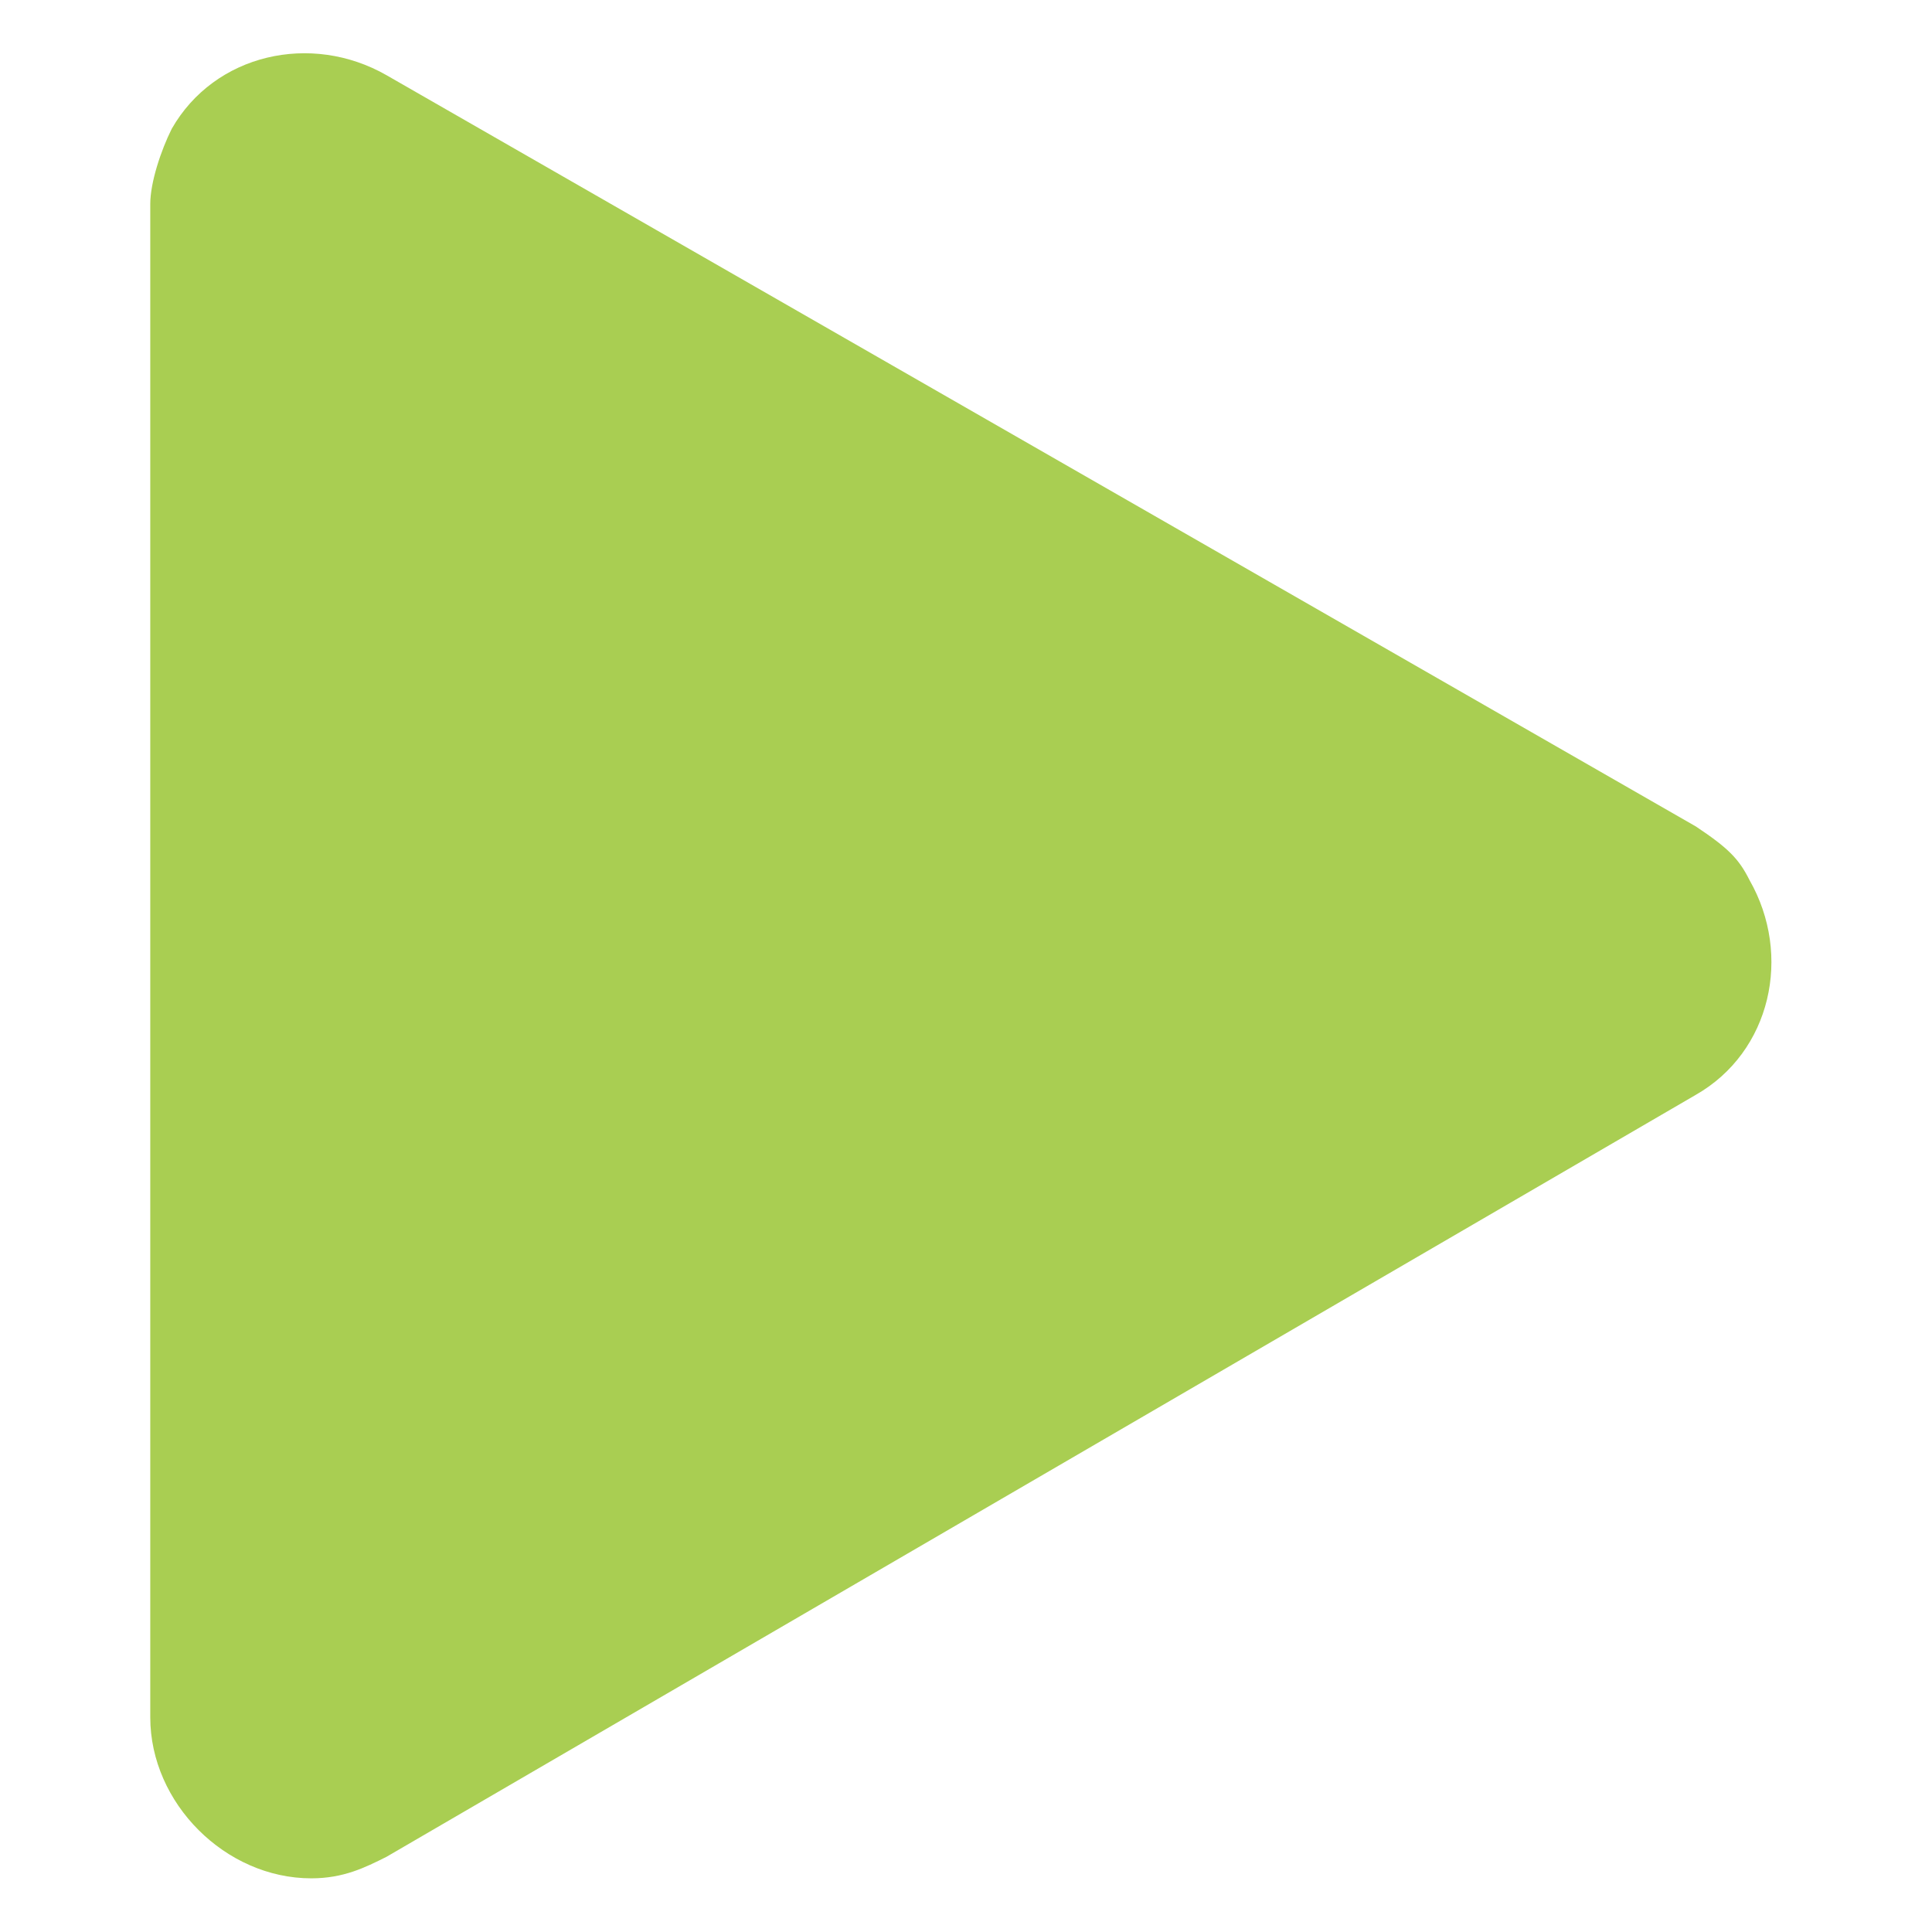
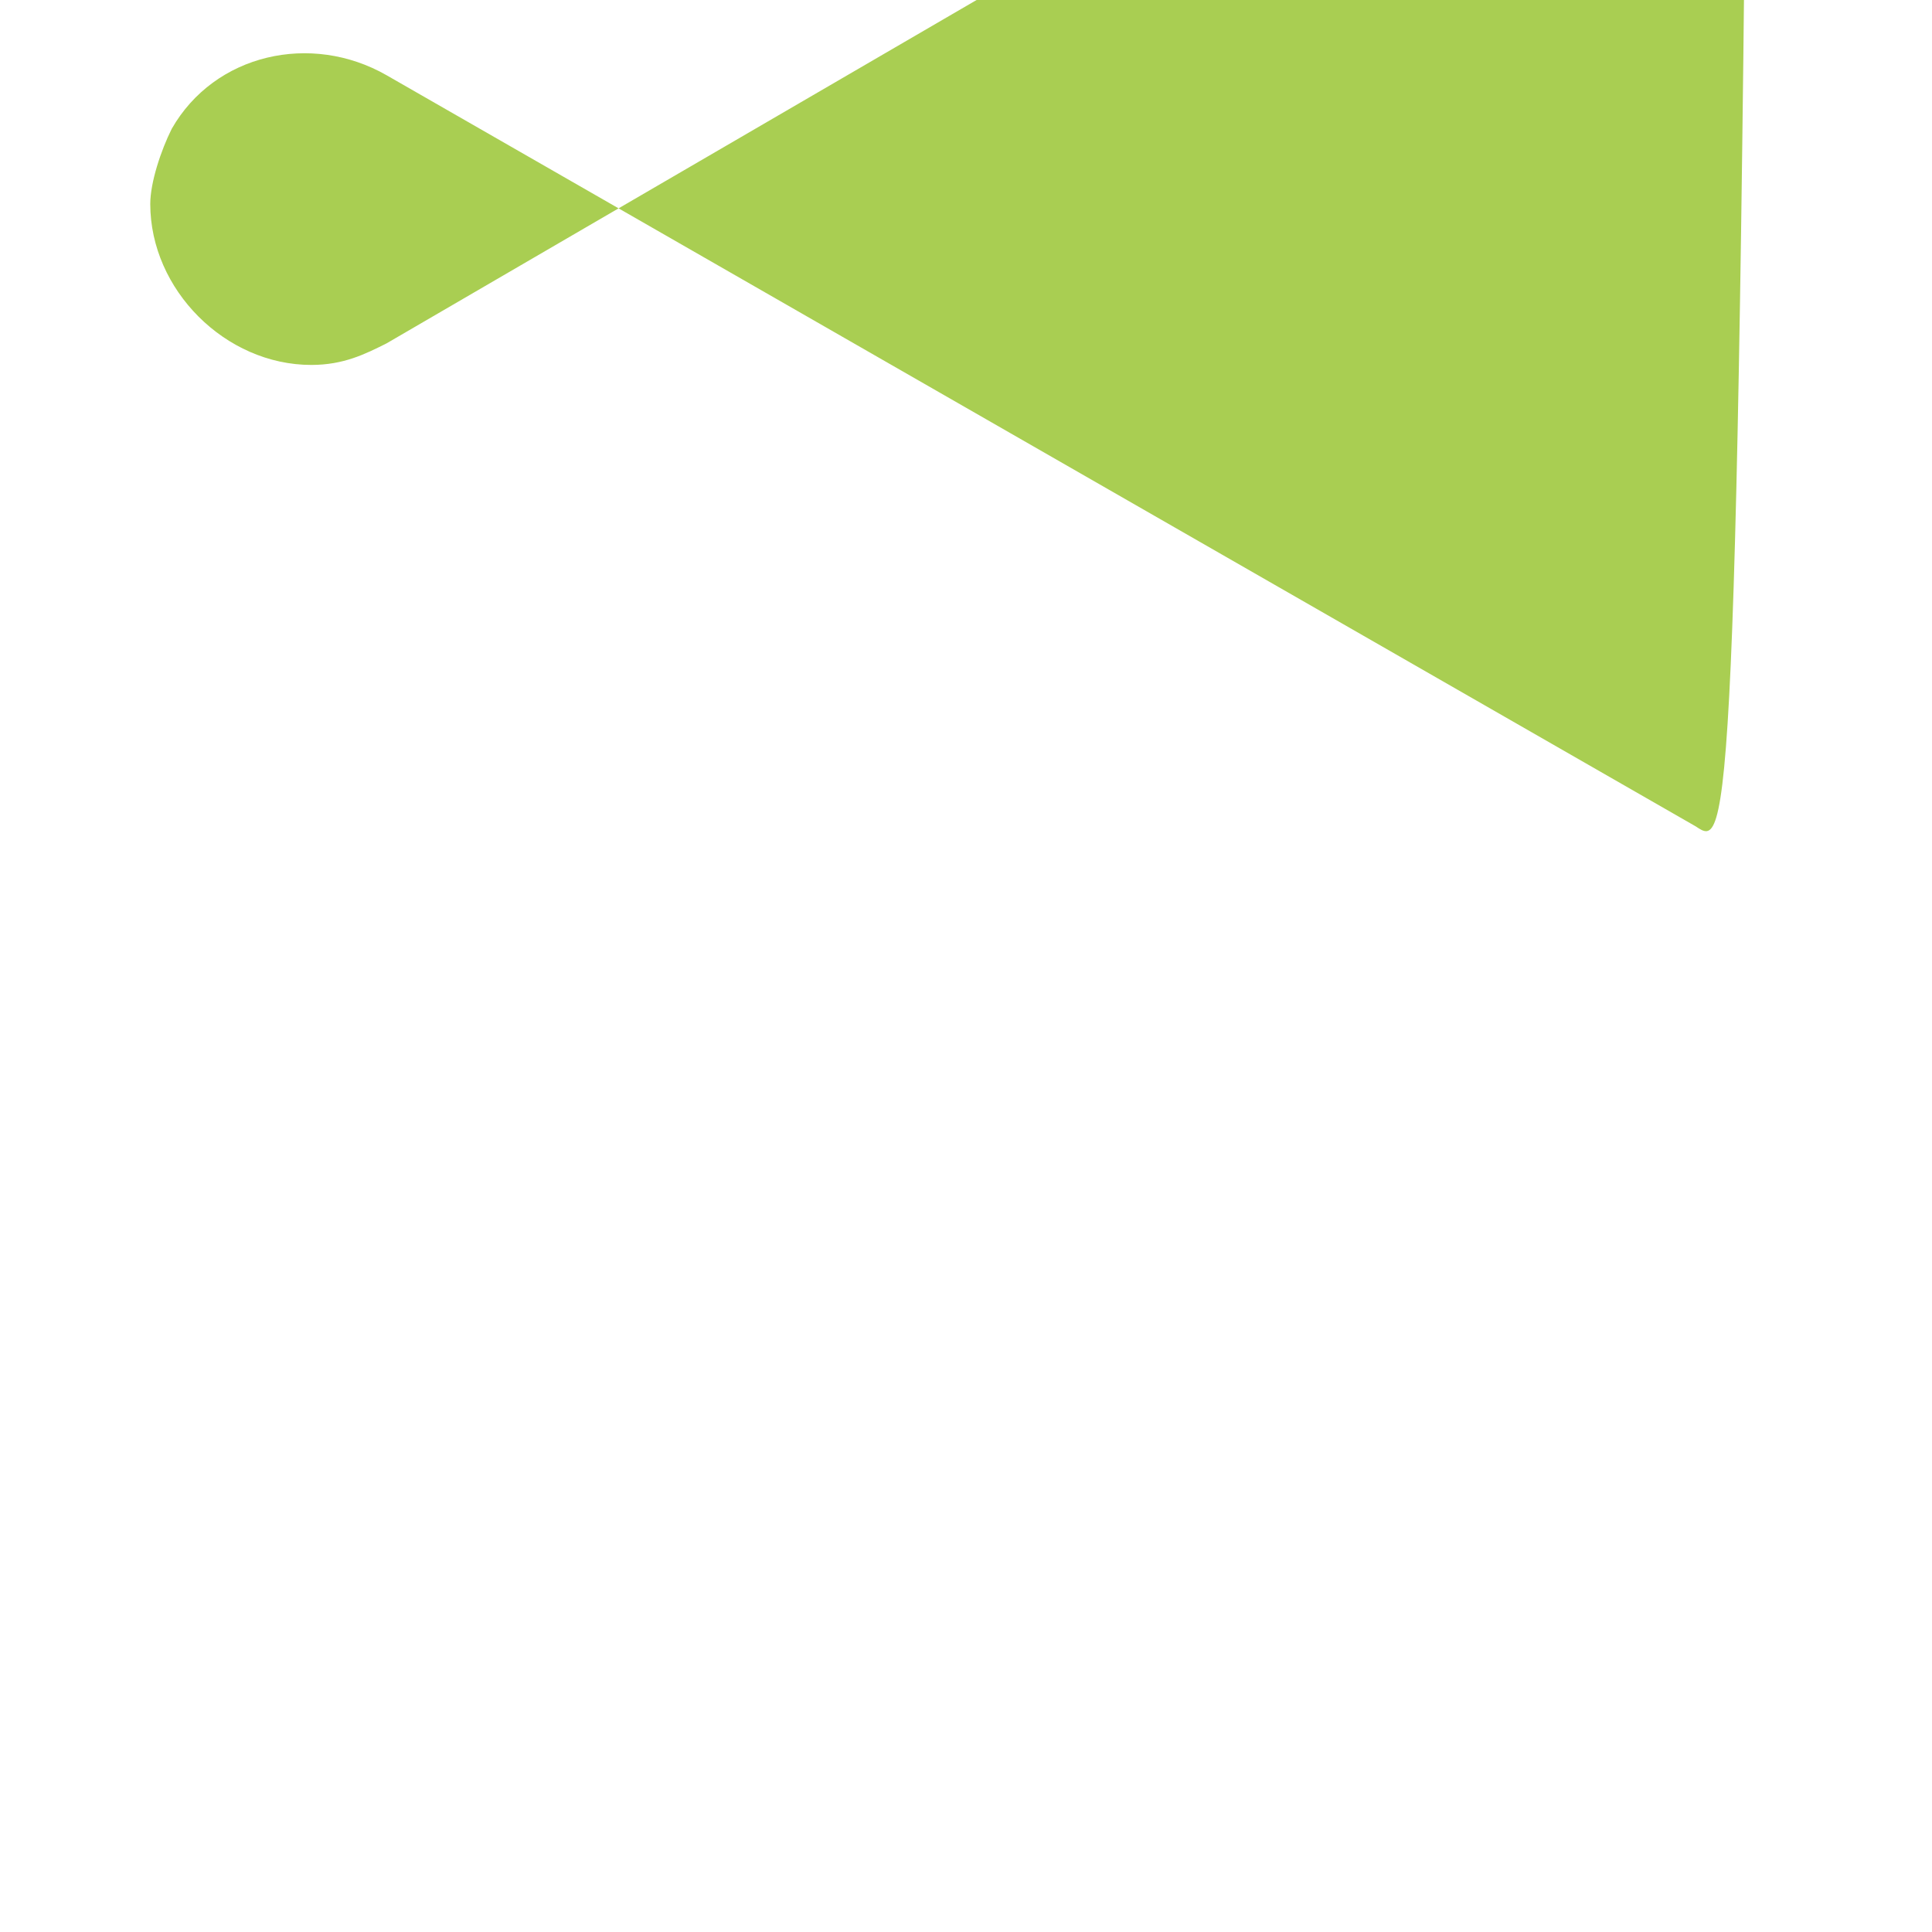
<svg xmlns="http://www.w3.org/2000/svg" version="1.1" id="レイヤー_1" x="0px" y="0px" viewBox="0 0 18 18" style="enable-background:new 0 0 18 18;" xml:space="preserve">
  <style type="text/css">
	.st0{fill:#A9CE52;}
</style>
  <g id="レイヤー_2_00000132784084188143776750000000620300576632371589_">
    <g id="メインビジュアル">
-       <path class="st0" d="M15.8,7.7l-12.2-7C2.9,0.3,2,0.5,1.6,1.2C1.5,1.4,1.4,1.7,1.4,1.9V16c0,0.8,0.7,1.5,1.5,1.5    c0.3,0,0.5-0.1,0.7-0.2l12.2-7.1c0.7-0.4,0.9-1.3,0.5-2C16.2,8,16.1,7.9,15.8,7.7z" />
+       <path class="st0" d="M15.8,7.7l-12.2-7C2.9,0.3,2,0.5,1.6,1.2C1.5,1.4,1.4,1.7,1.4,1.9c0,0.8,0.7,1.5,1.5,1.5    c0.3,0,0.5-0.1,0.7-0.2l12.2-7.1c0.7-0.4,0.9-1.3,0.5-2C16.2,8,16.1,7.9,15.8,7.7z" />
    </g>
  </g>
</svg>